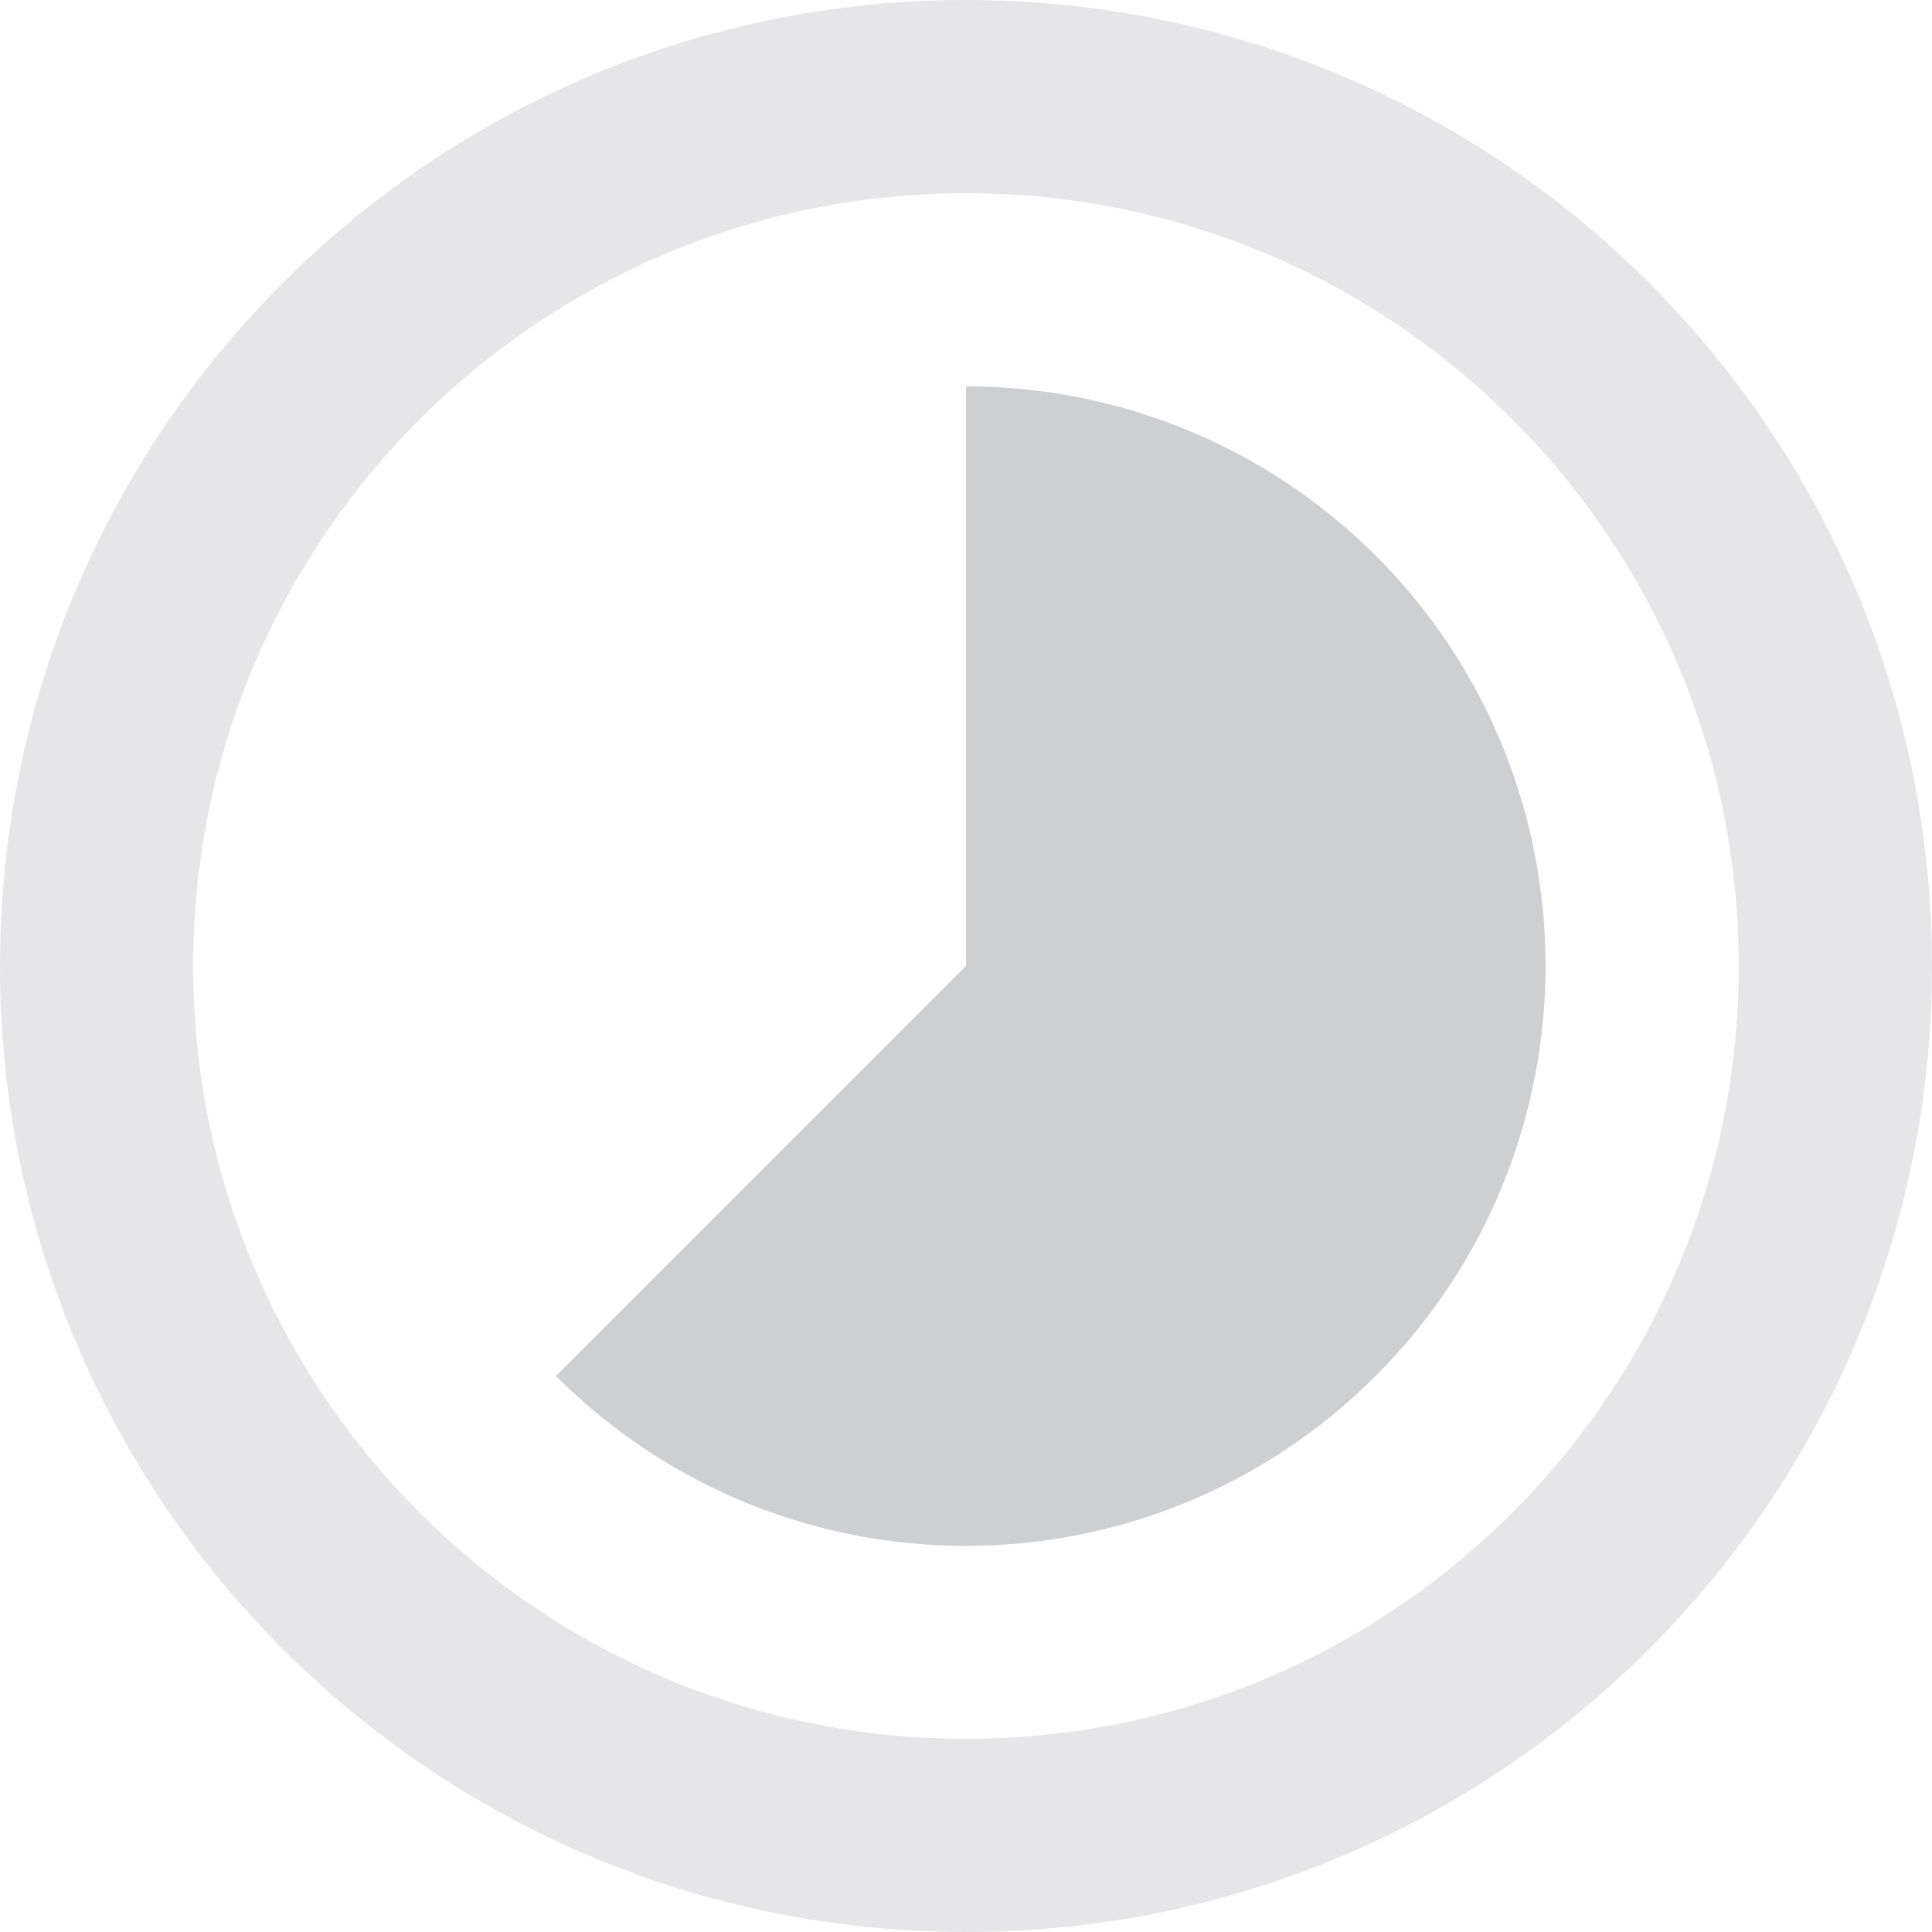
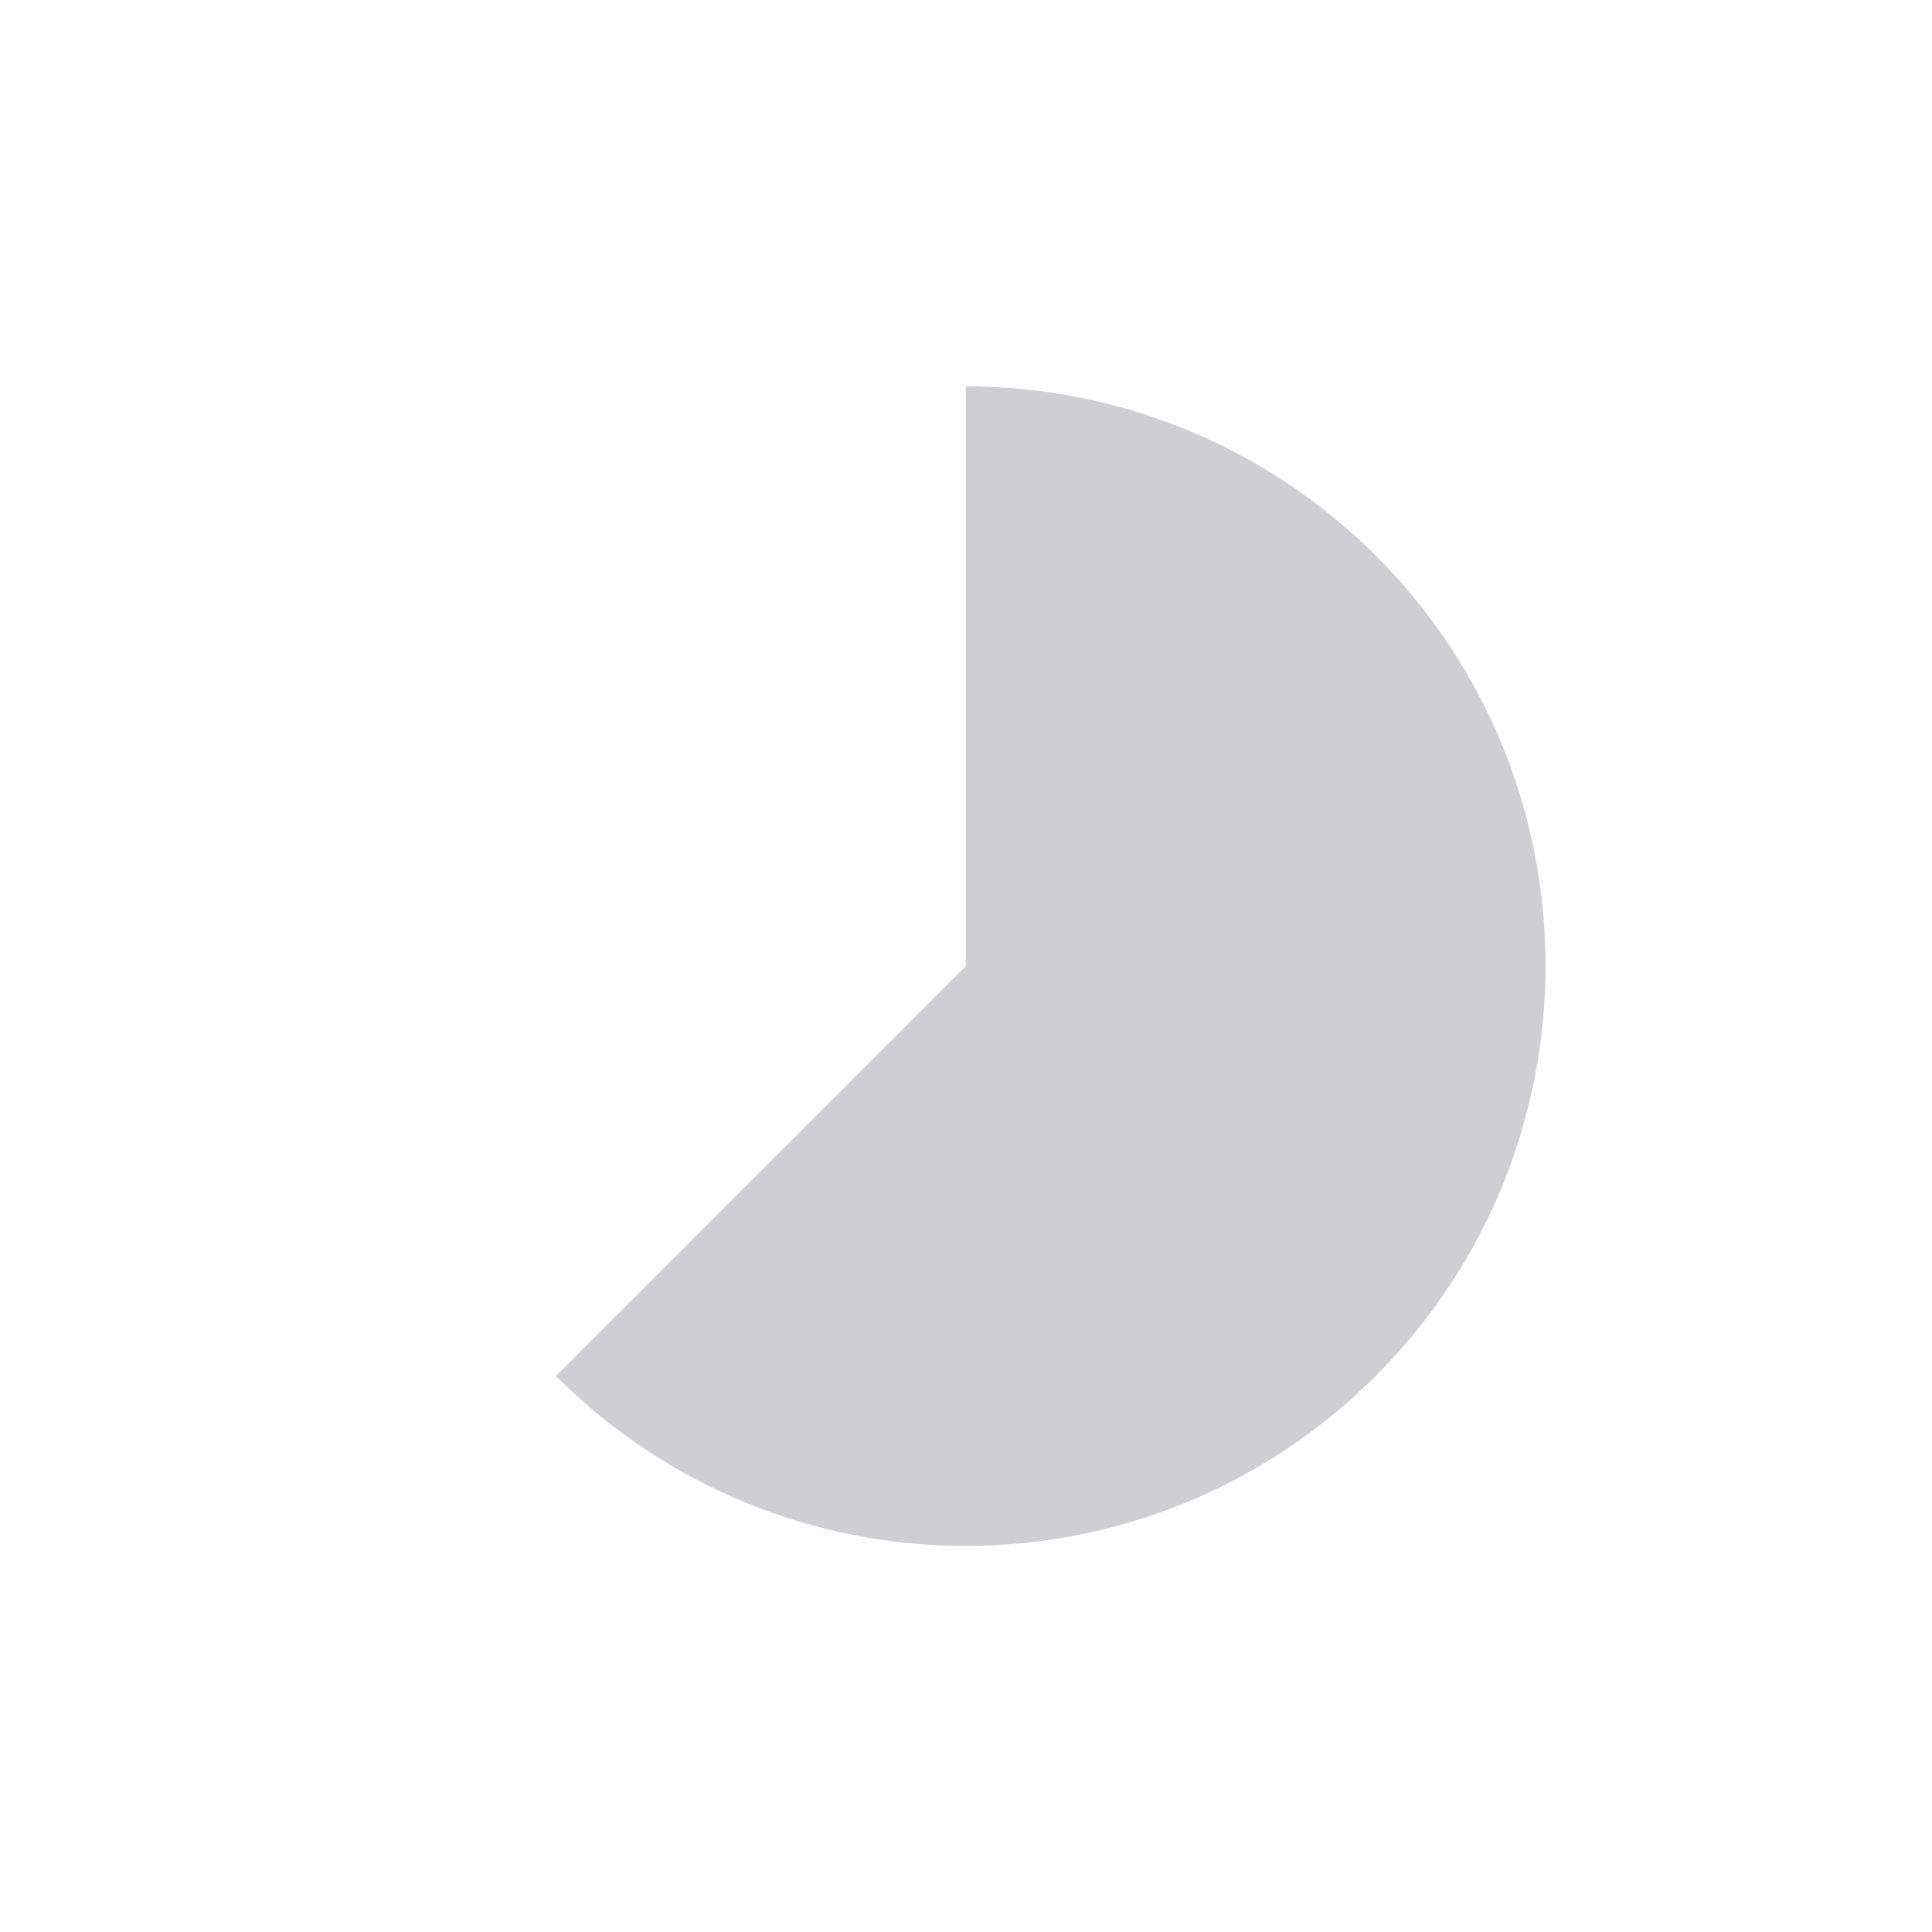
<svg xmlns="http://www.w3.org/2000/svg" width="36" height="36" viewBox="0 0 36 36" fill="none">
  <path d="M25.641 10.358C23.526 8.252 20.763 7.199 18 7.199V17.999L10.359 25.64C14.58 29.861 21.411 29.861 25.632 25.64C29.853 21.419 29.853 14.579 25.641 10.358Z" fill="#CECFD2" />
-   <path opacity="0.5" d="M18 0C27.945 0 36 8.055 36 18C36 27.936 27.945 36 18 36C8.055 36 0 27.945 0 18C0 8.055 8.055 0 18 0ZM18 3.601C10.044 3.601 3.6 10.044 3.6 18C3.6 25.956 10.044 32.4 18 32.4C25.956 32.4 32.399 25.956 32.399 18C32.399 10.044 25.956 3.601 18 3.601Z" fill="#CECFD2" />
</svg>